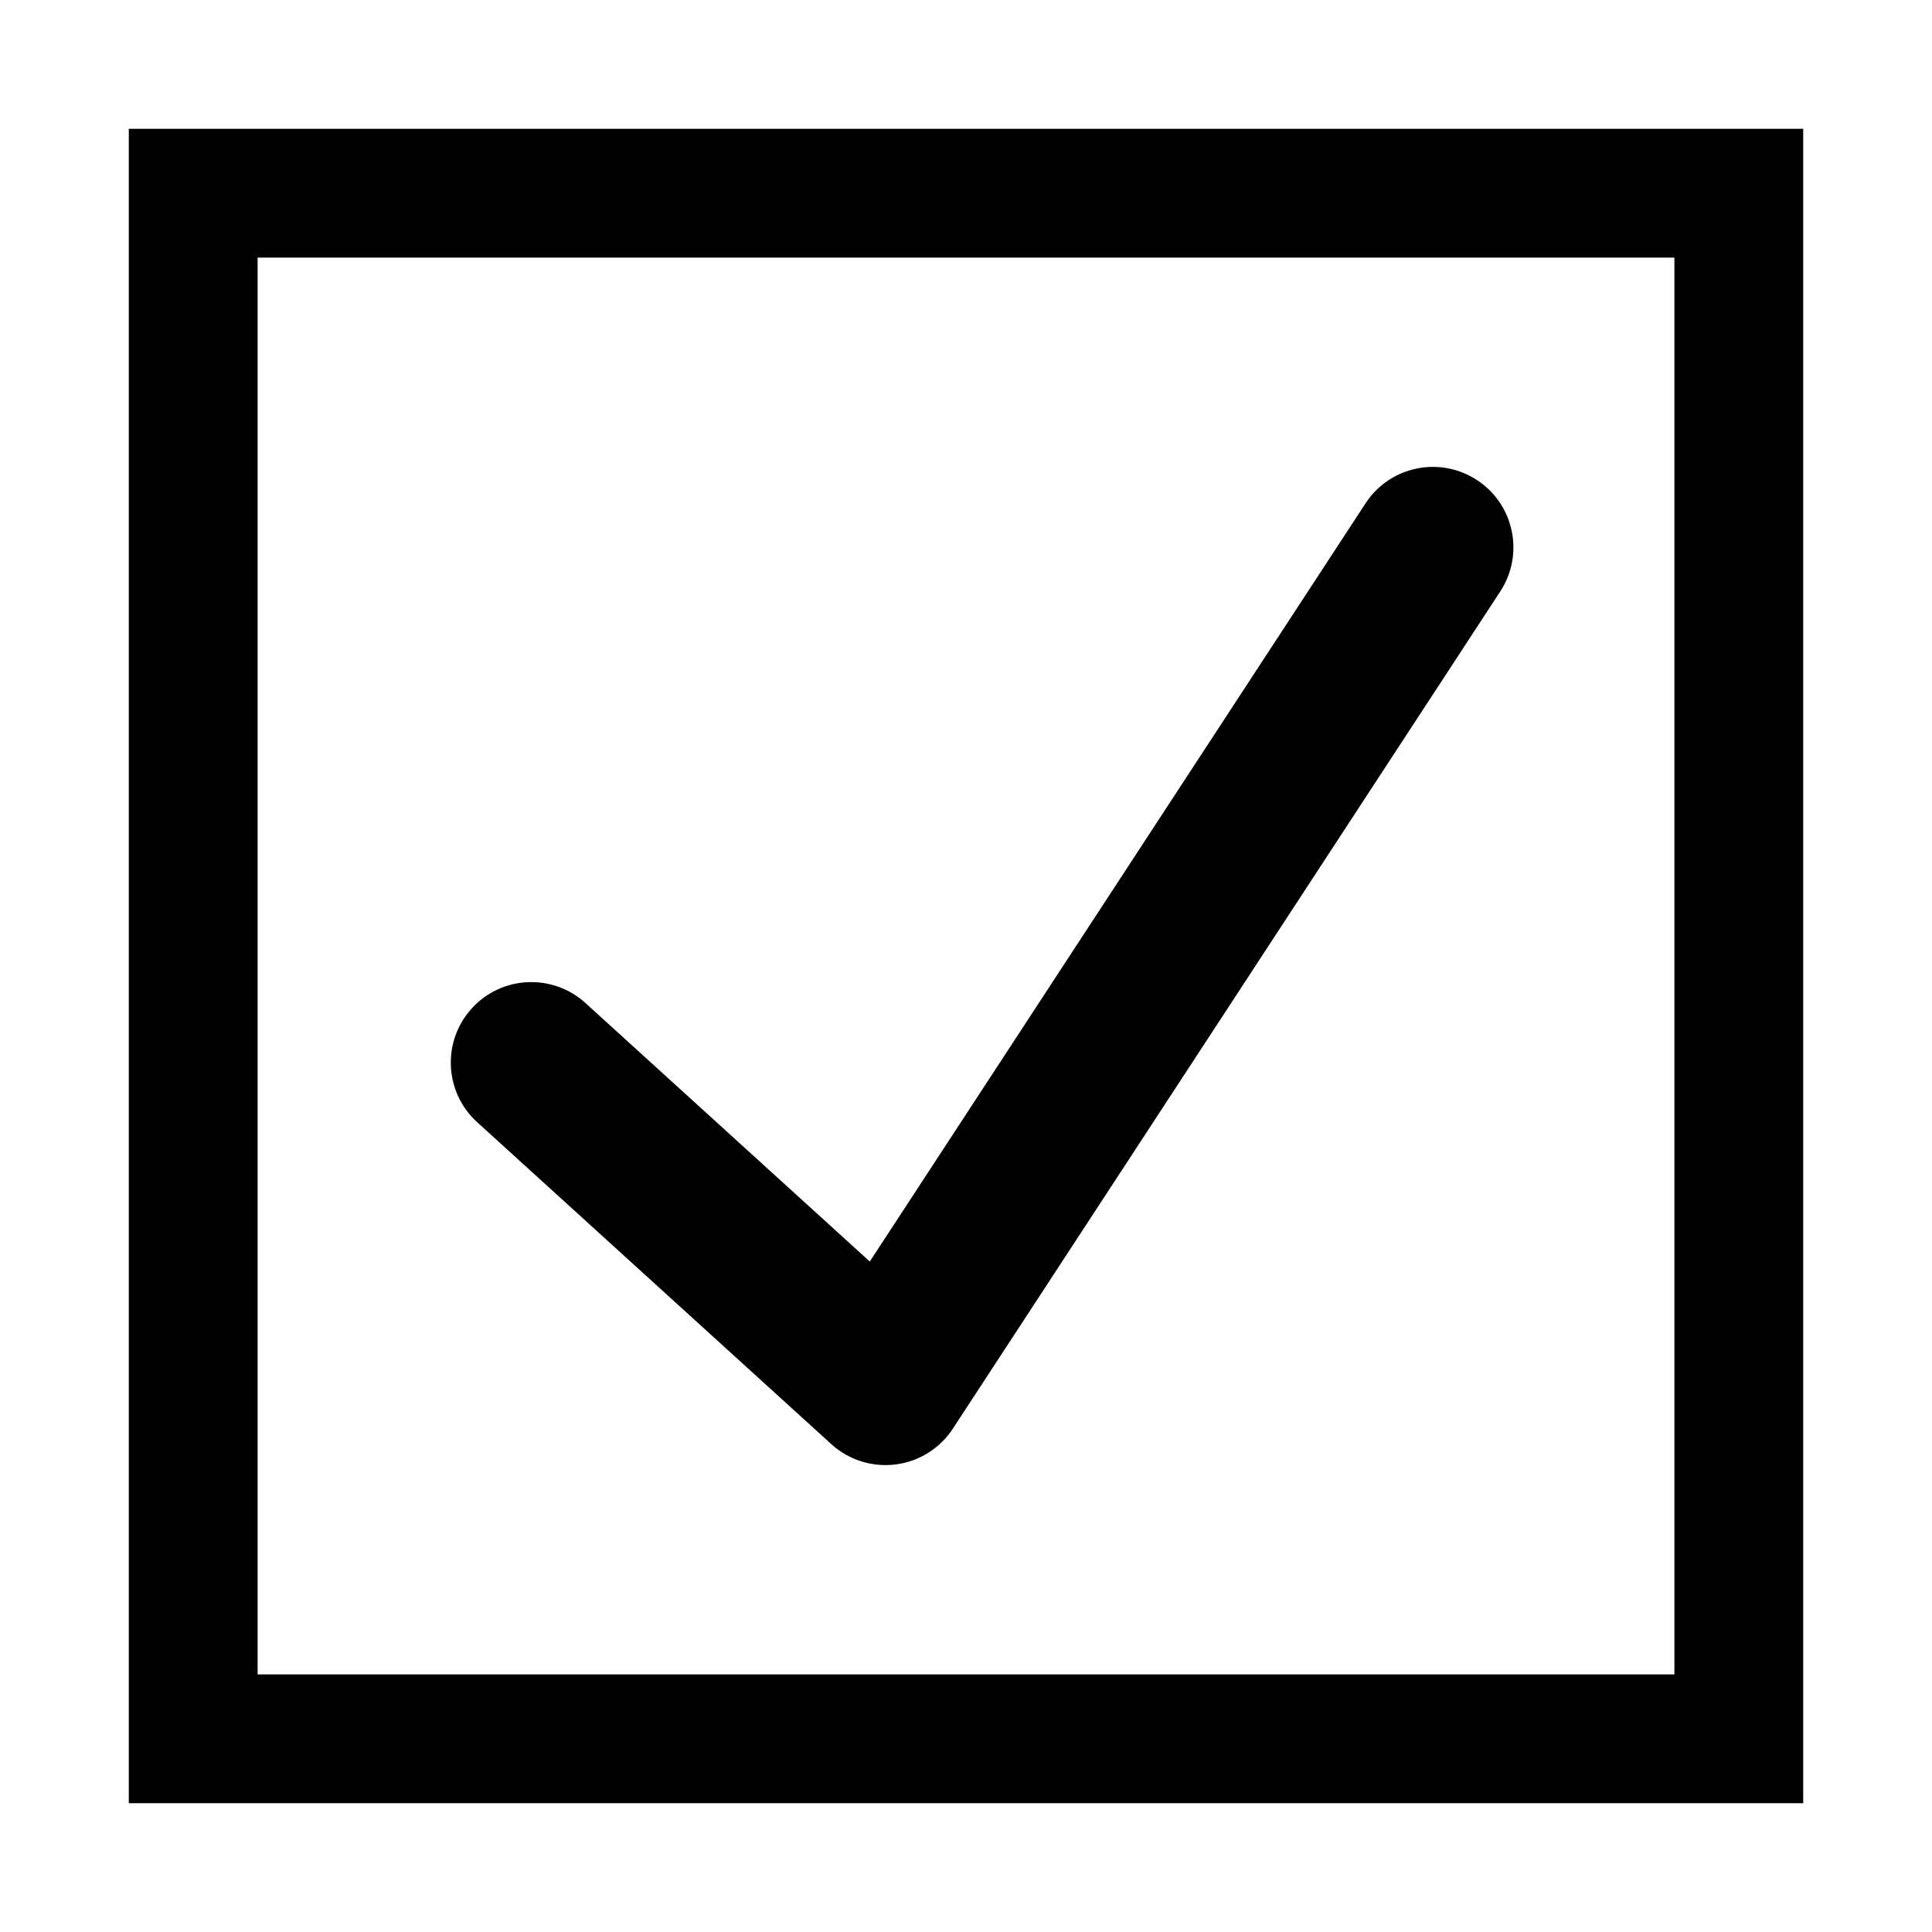
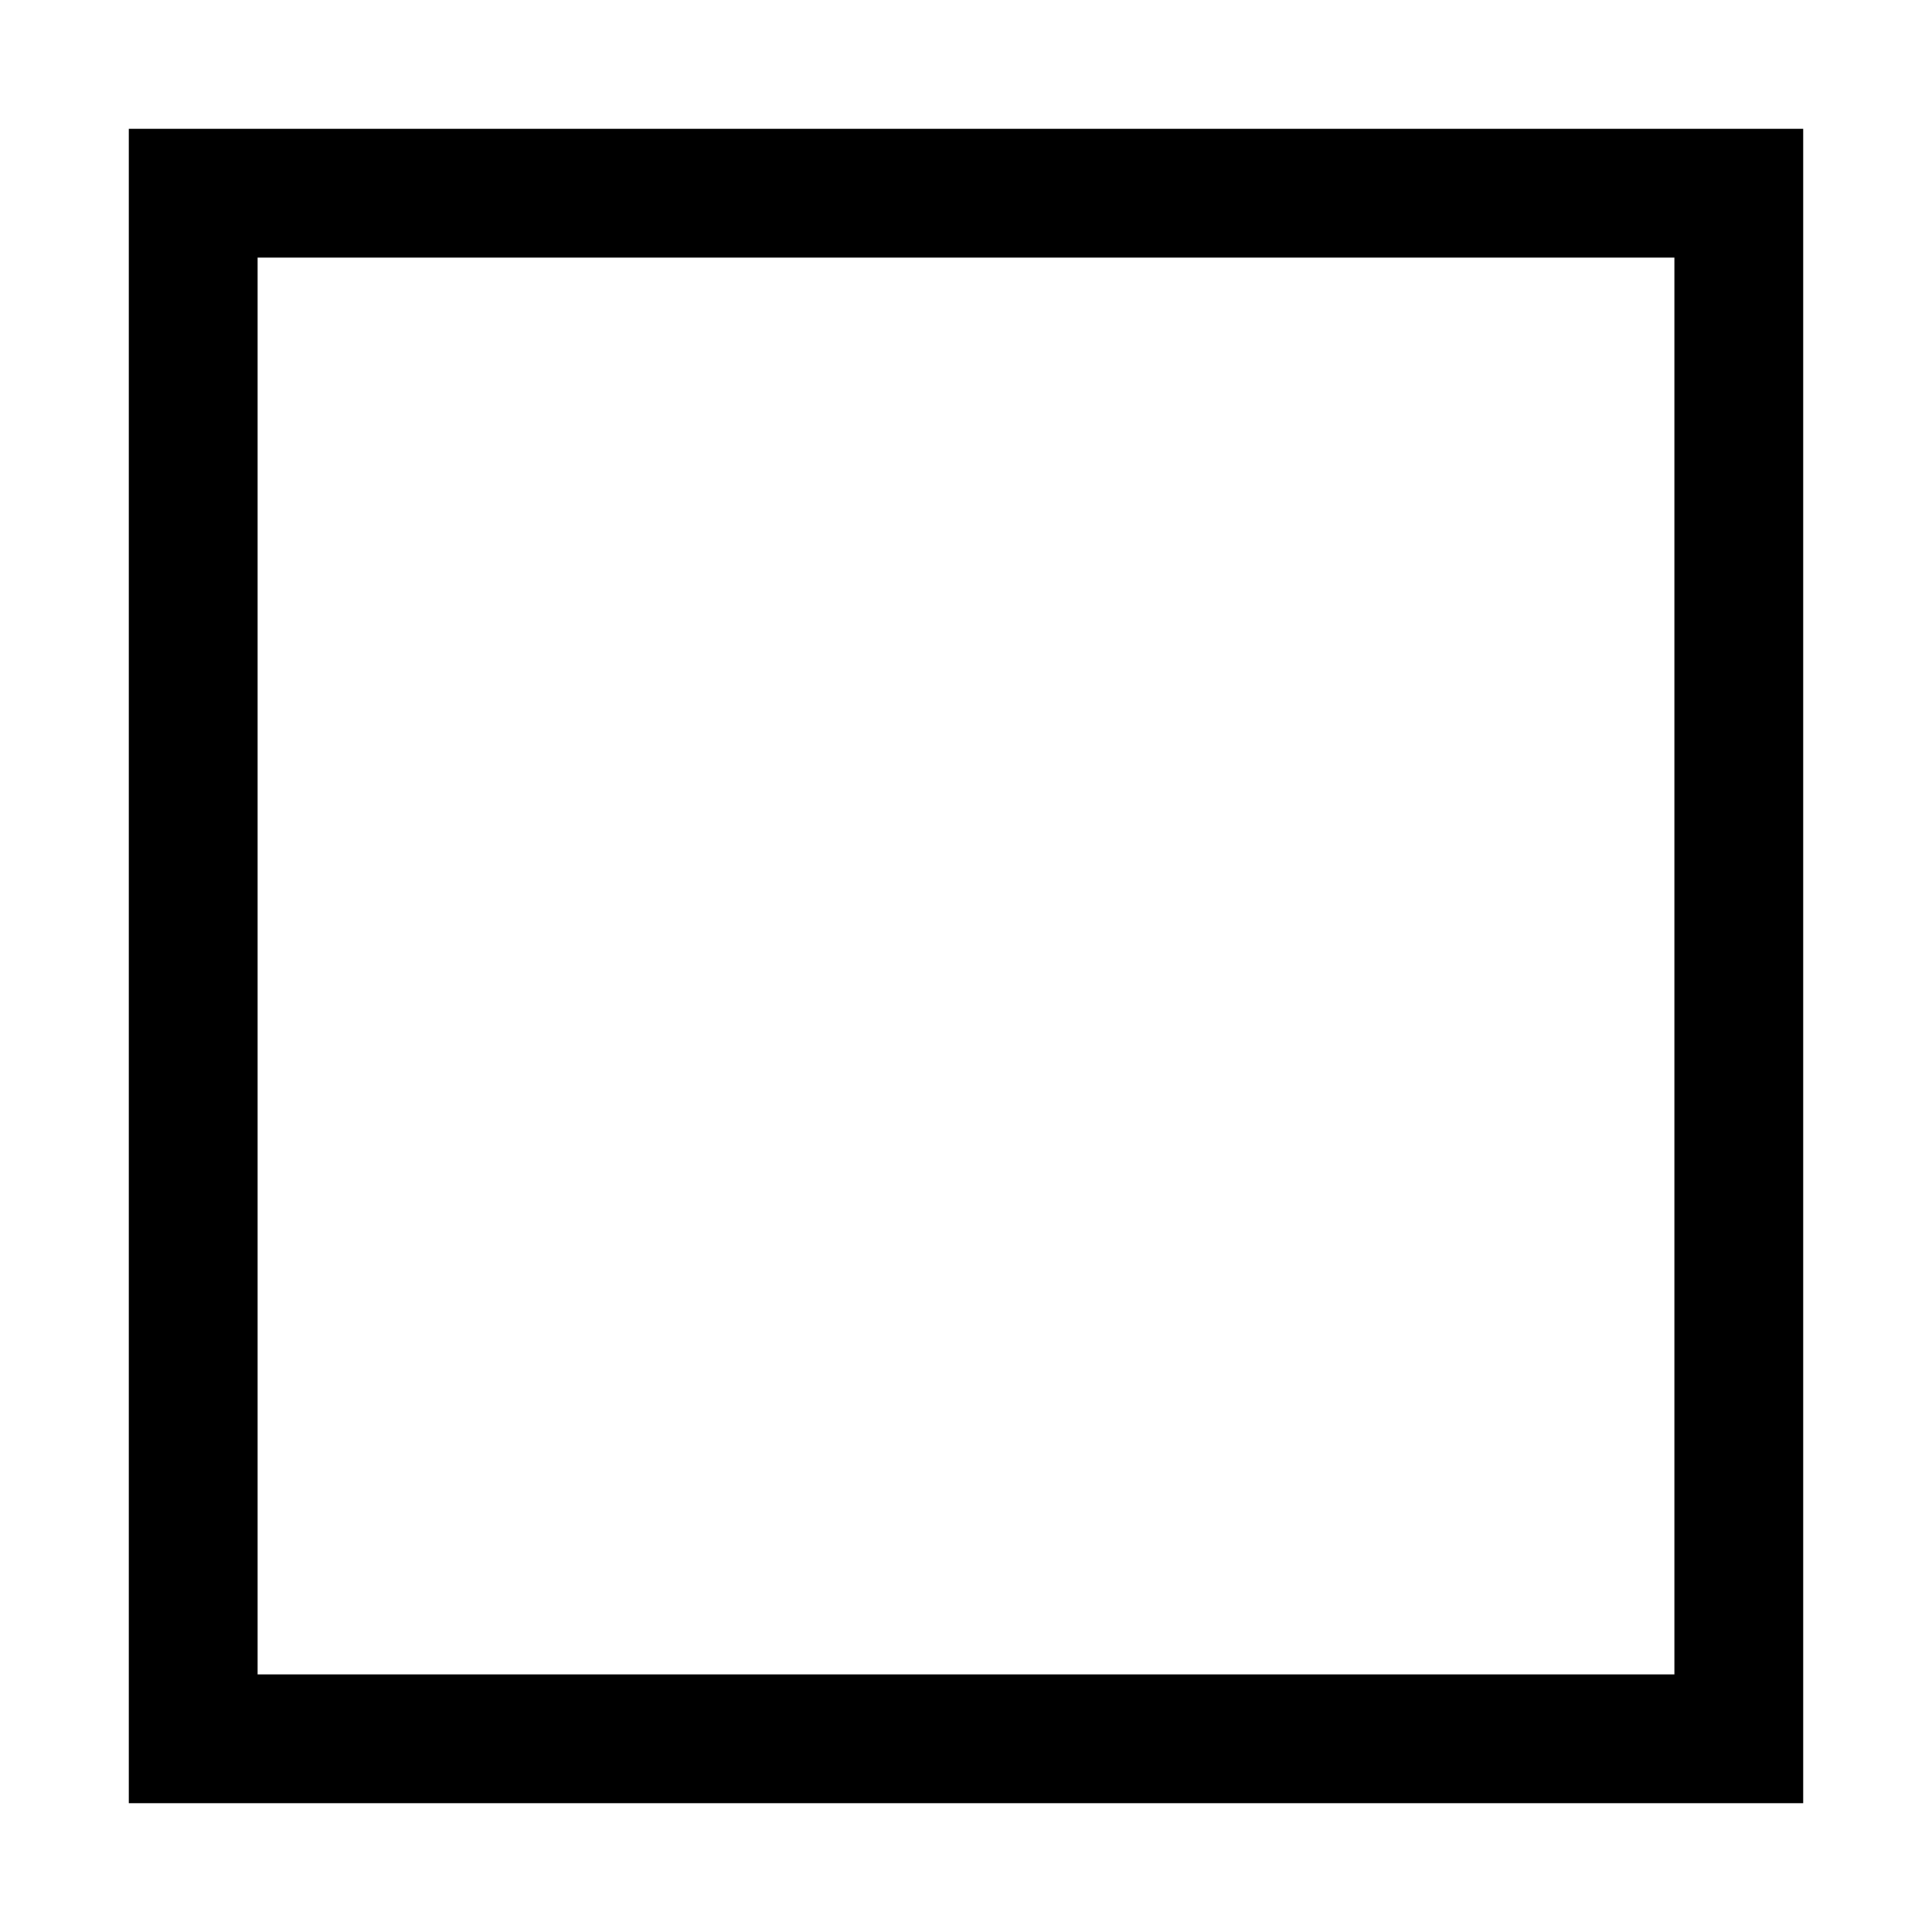
<svg xmlns="http://www.w3.org/2000/svg" width="30" height="30" viewBox="0 0 30 30" fill="none">
  <path d="M3 3L27 3L27 27L3 27L3 3Z" stroke="black" stroke-width="2" />
-   <path d="M22.934 7.454C23.512 7.831 23.674 8.606 23.296 9.184L14.796 22.184C14.596 22.49 14.271 22.694 13.908 22.74C13.545 22.786 13.18 22.671 12.909 22.425L7.409 17.425C6.898 16.96 6.861 16.17 7.325 15.659C7.789 15.148 8.58 15.111 9.091 15.575L13.506 19.589L21.204 7.816C21.581 7.238 22.356 7.076 22.934 7.454Z" fill="black" />
</svg>